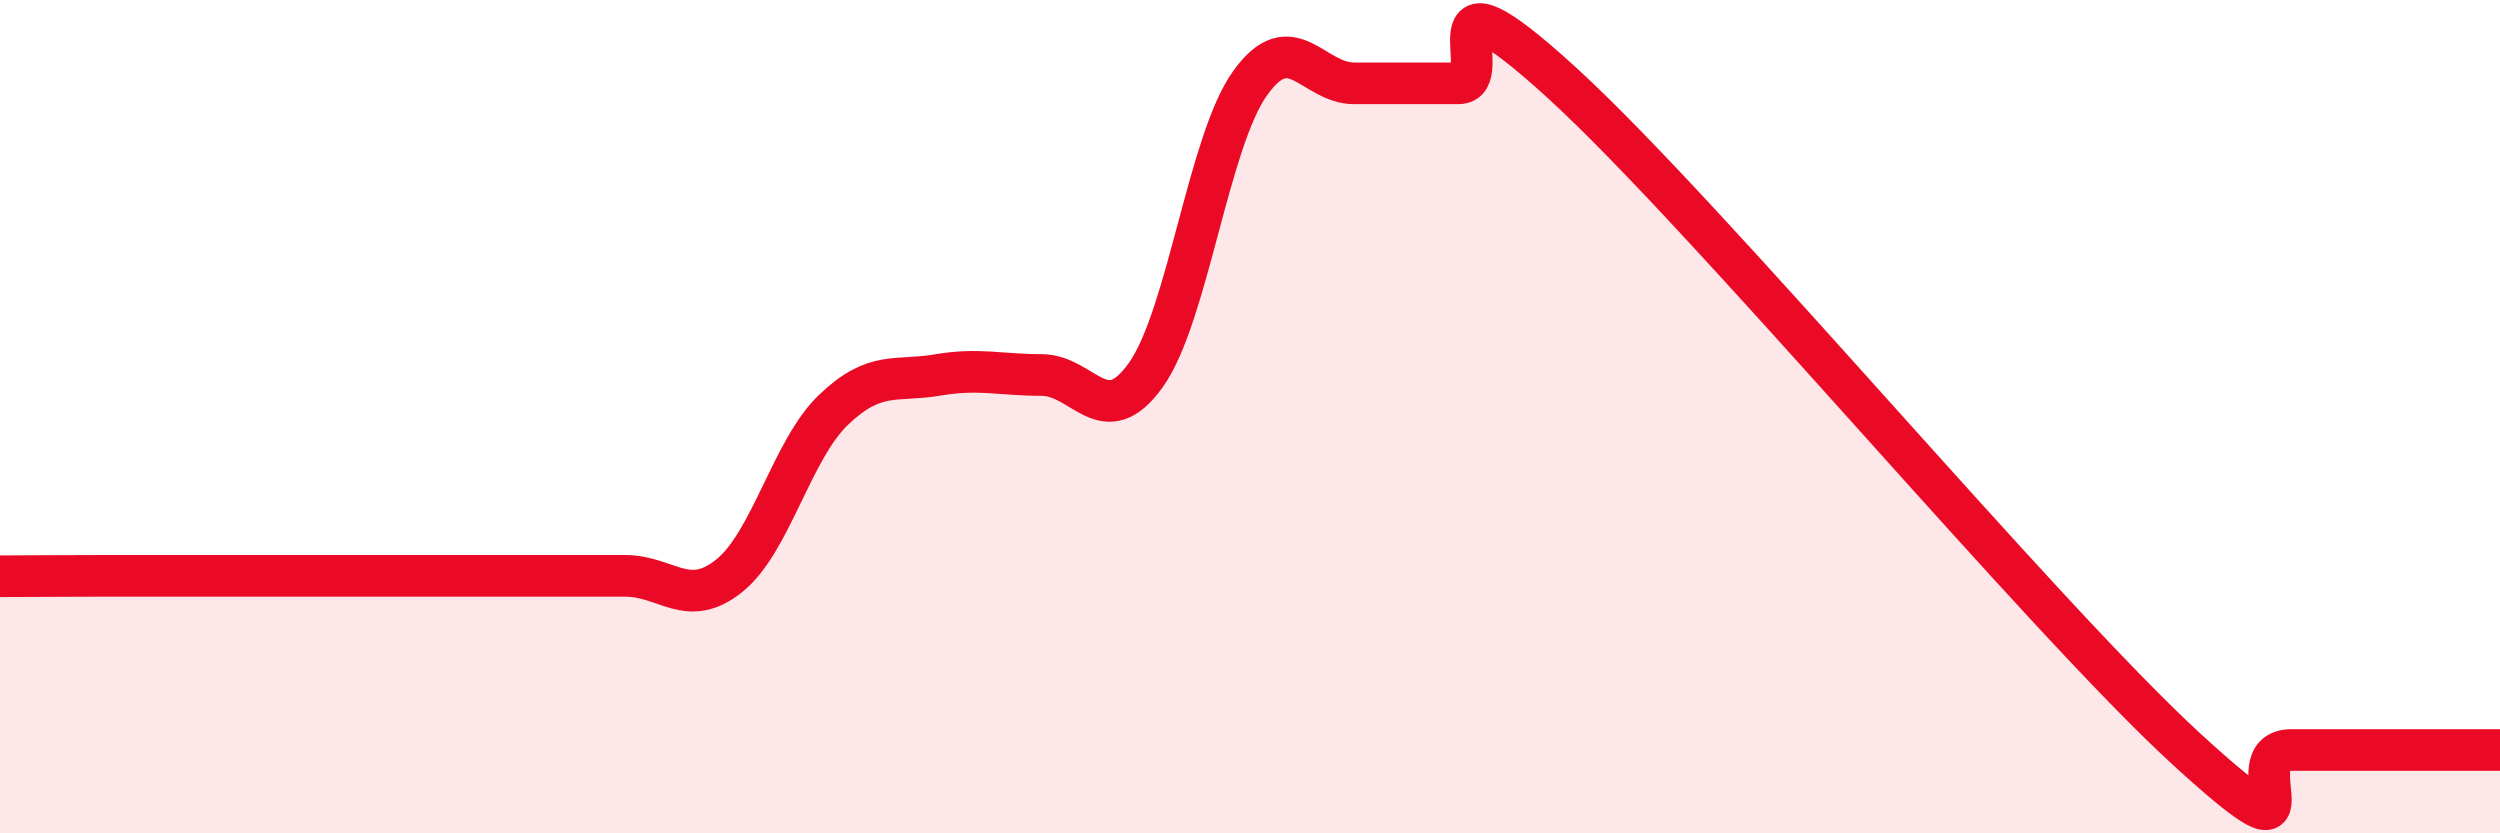
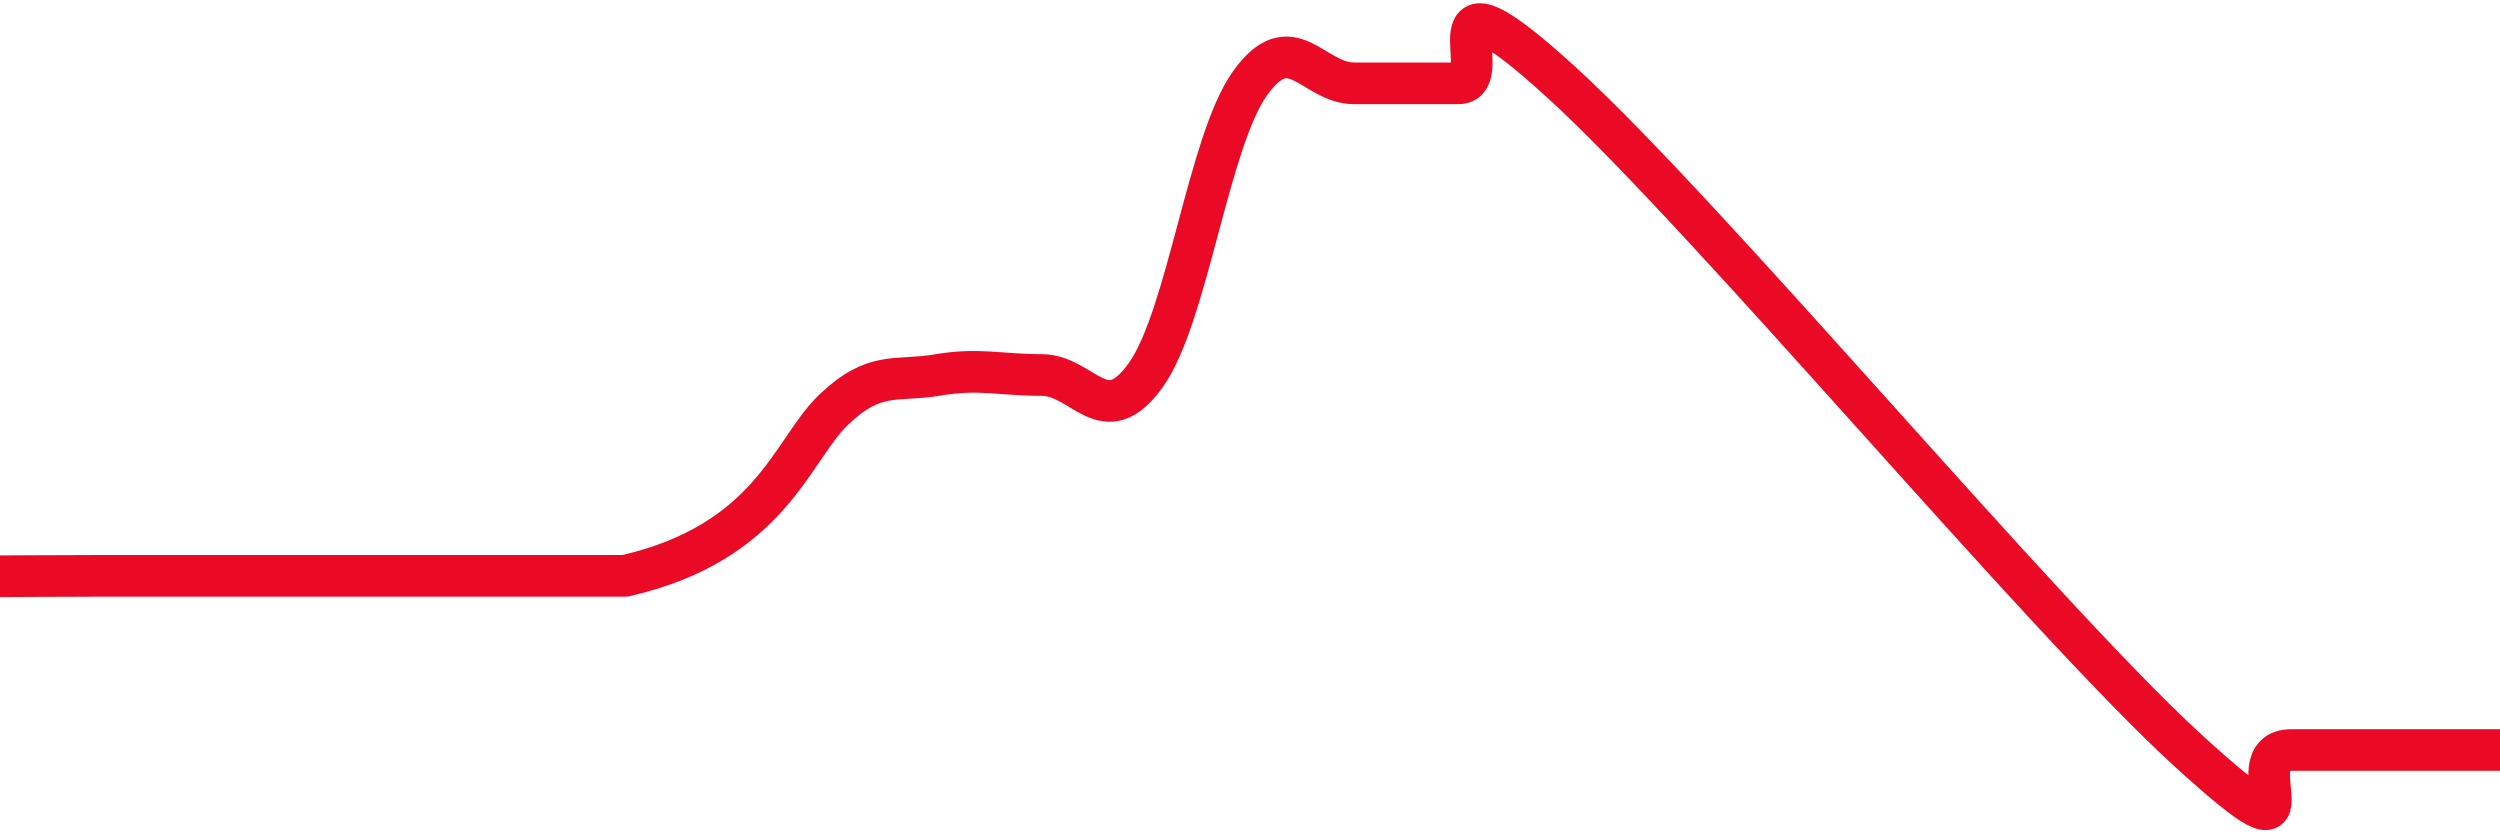
<svg xmlns="http://www.w3.org/2000/svg" width="60" height="20" viewBox="0 0 60 20">
-   <path d="M 0,13.83 C 0.5,13.83 1.5,13.82 2.5,13.82 C 3.5,13.82 4,13.82 5,13.82 C 6,13.82 6.5,13.82 7.5,13.82 C 8.5,13.82 9,13.82 10,13.82 C 11,13.82 11.5,13.82 12.5,13.82 C 13.5,13.82 14,13.82 15,13.82 C 16,13.82 16.5,14.62 17.5,13.82 C 18.5,13.02 19,10.8 20,9.84 C 21,8.88 21.5,9.17 22.5,9 C 23.5,8.83 24,9 25,9 C 26,9 26.5,10.4 27.5,9 C 28.5,7.6 29,3.4 30,2 C 31,0.6 31.5,2 32.5,2 C 33.5,2 34,2 35,2 C 36,2 34,-1.2 37.5,2 C 41,5.2 49,14.8 52.5,18 C 56,21.2 53.5,18 55,18 C 56.5,18 59,18 60,18L60 20L0 20Z" fill="#EB0A25" opacity="0.1" stroke-linecap="round" stroke-linejoin="round" />
-   <path d="M 0,13.83 C 0.5,13.83 1.5,13.82 2.5,13.82 C 3.5,13.82 4,13.82 5,13.82 C 6,13.82 6.5,13.82 7.5,13.82 C 8.5,13.82 9,13.82 10,13.82 C 11,13.82 11.5,13.82 12.5,13.82 C 13.5,13.82 14,13.82 15,13.82 C 16,13.82 16.5,14.62 17.5,13.82 C 18.5,13.02 19,10.8 20,9.84 C 21,8.88 21.5,9.17 22.5,9 C 23.5,8.83 24,9 25,9 C 26,9 26.5,10.4 27.5,9 C 28.5,7.6 29,3.4 30,2 C 31,0.6 31.5,2 32.5,2 C 33.5,2 34,2 35,2 C 36,2 34,-1.2 37.5,2 C 41,5.2 49,14.8 52.5,18 C 56,21.2 53.5,18 55,18 C 56.5,18 59,18 60,18" stroke="#EB0A25" stroke-width="1" fill="none" stroke-linecap="round" stroke-linejoin="round" />
+   <path d="M 0,13.83 C 0.5,13.83 1.5,13.82 2.5,13.82 C 3.5,13.82 4,13.82 5,13.82 C 6,13.82 6.5,13.82 7.5,13.82 C 8.5,13.82 9,13.82 10,13.82 C 11,13.82 11.5,13.82 12.5,13.82 C 13.5,13.82 14,13.82 15,13.82 C 18.5,13.02 19,10.8 20,9.84 C 21,8.88 21.5,9.17 22.5,9 C 23.5,8.83 24,9 25,9 C 26,9 26.5,10.4 27.5,9 C 28.5,7.6 29,3.4 30,2 C 31,0.6 31.5,2 32.5,2 C 33.5,2 34,2 35,2 C 36,2 34,-1.2 37.5,2 C 41,5.2 49,14.8 52.5,18 C 56,21.2 53.5,18 55,18 C 56.5,18 59,18 60,18" stroke="#EB0A25" stroke-width="1" fill="none" stroke-linecap="round" stroke-linejoin="round" />
</svg>